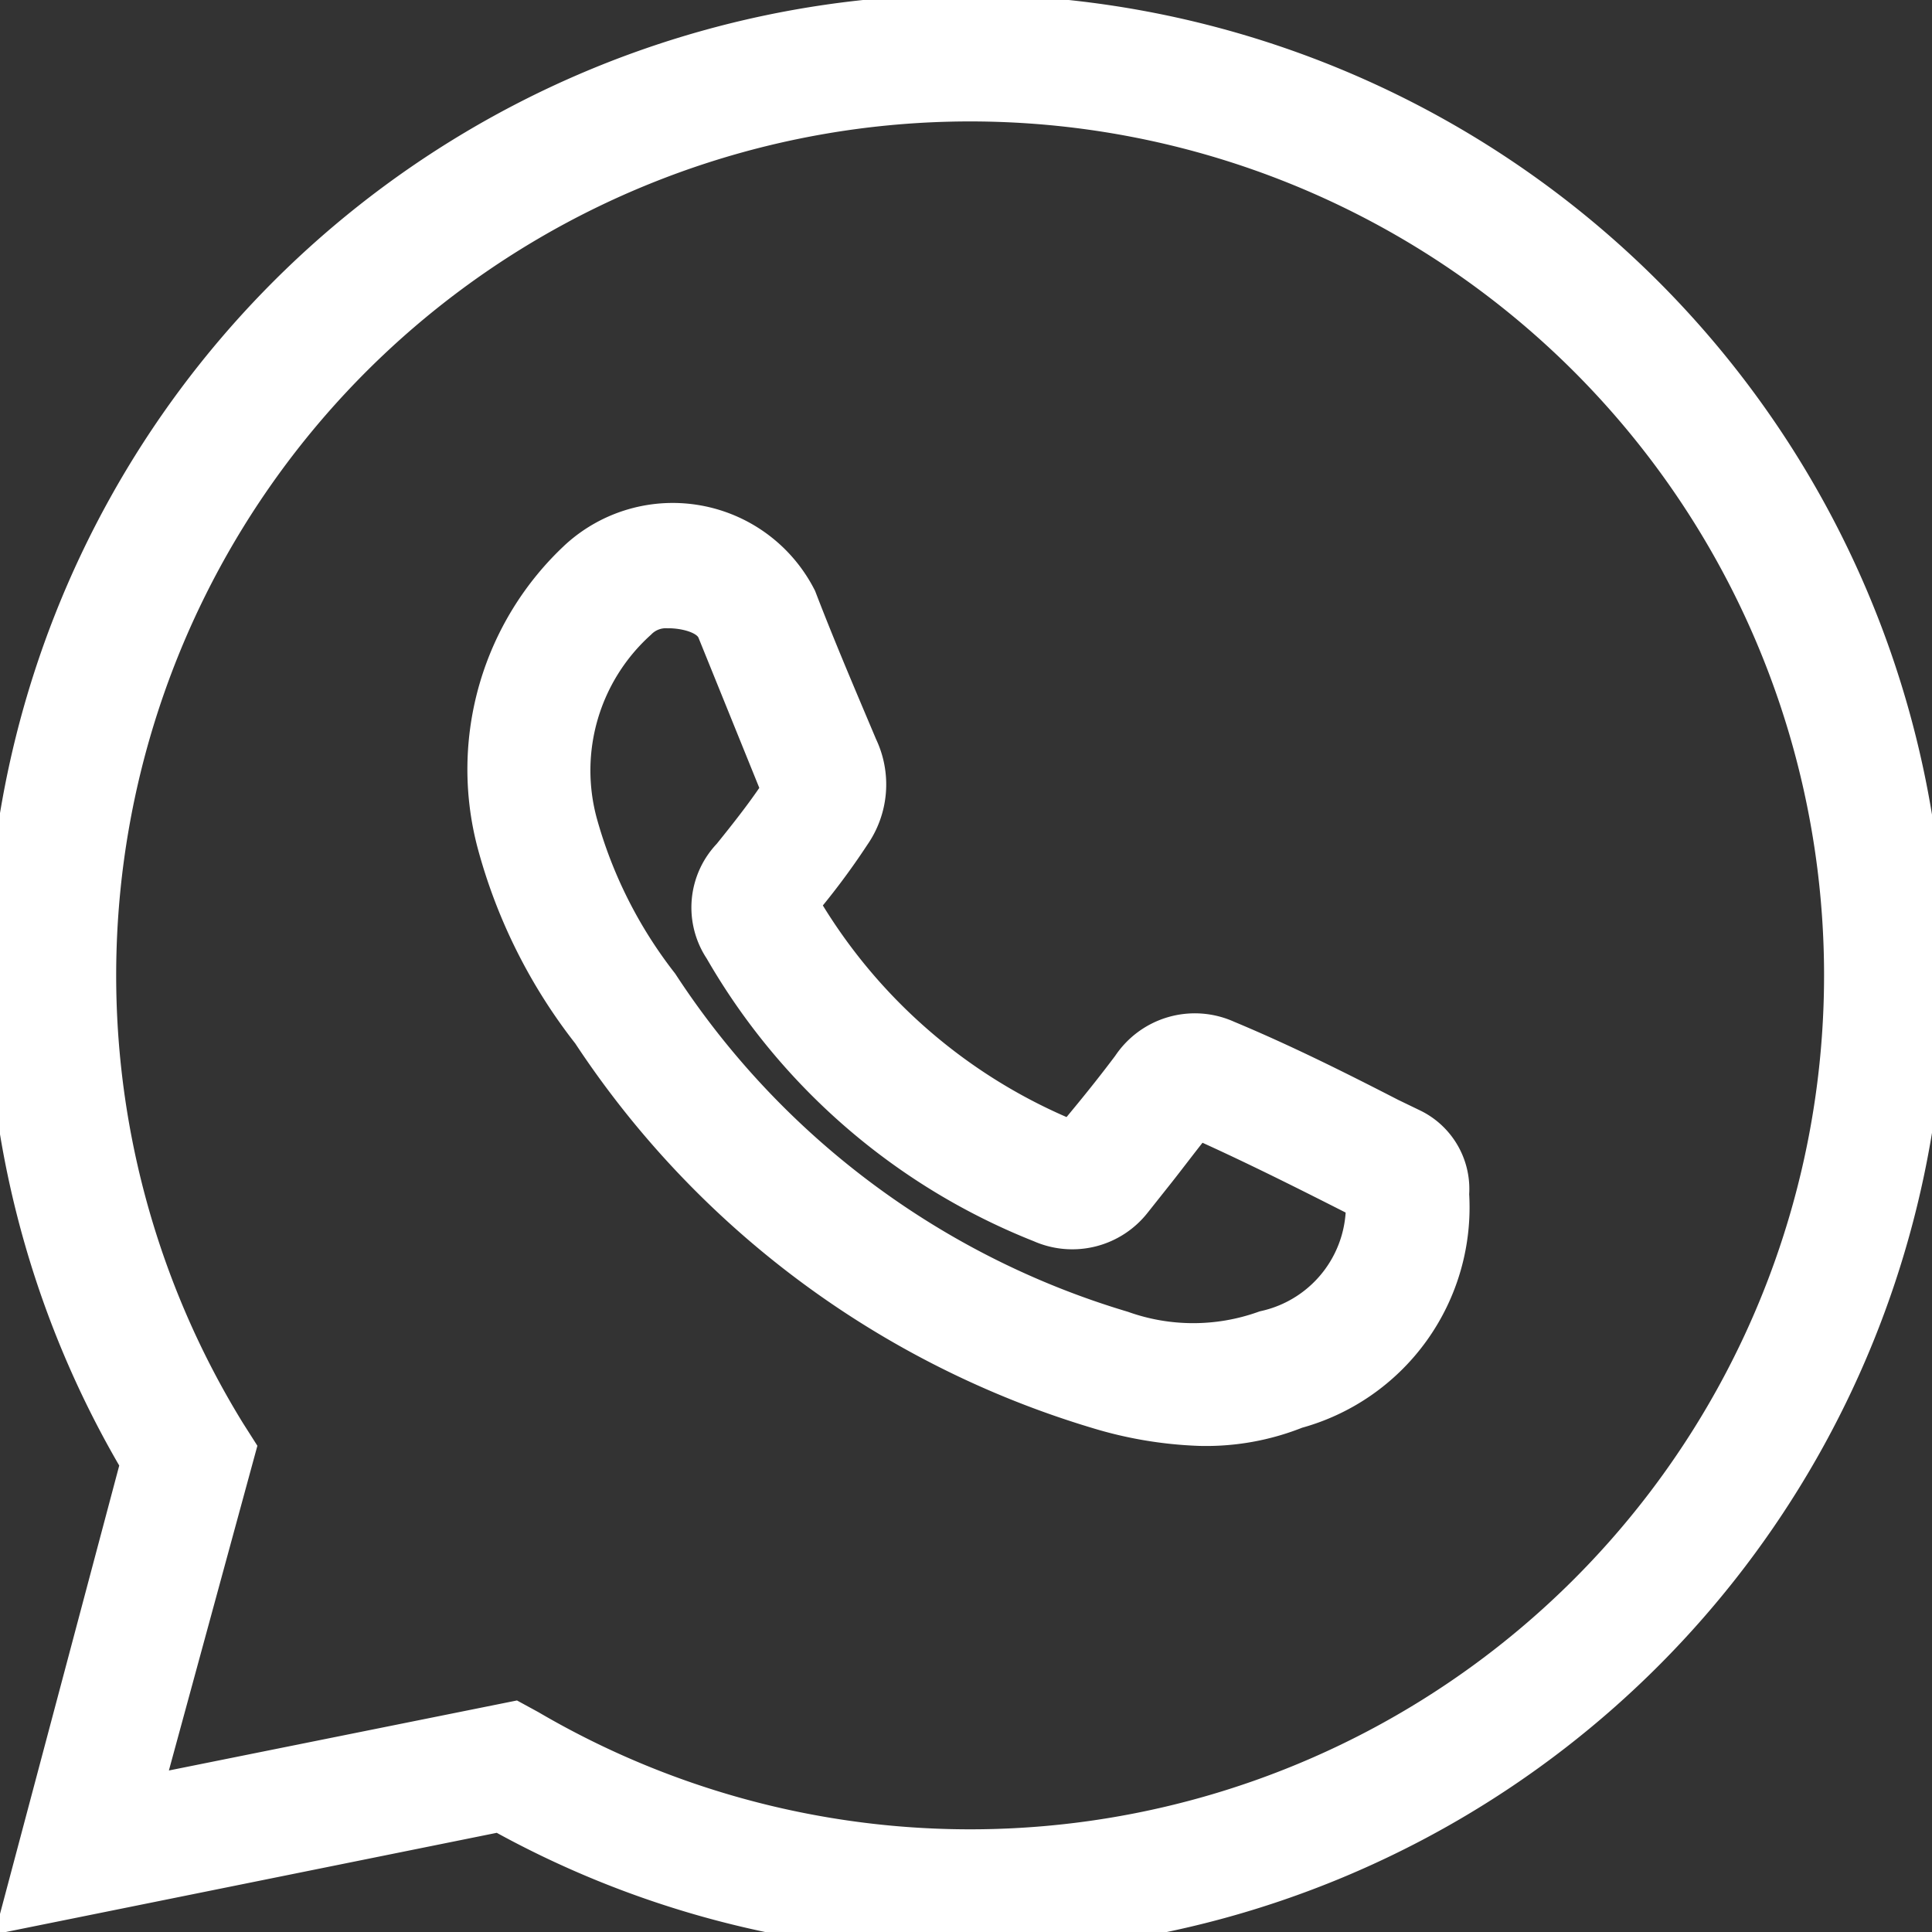
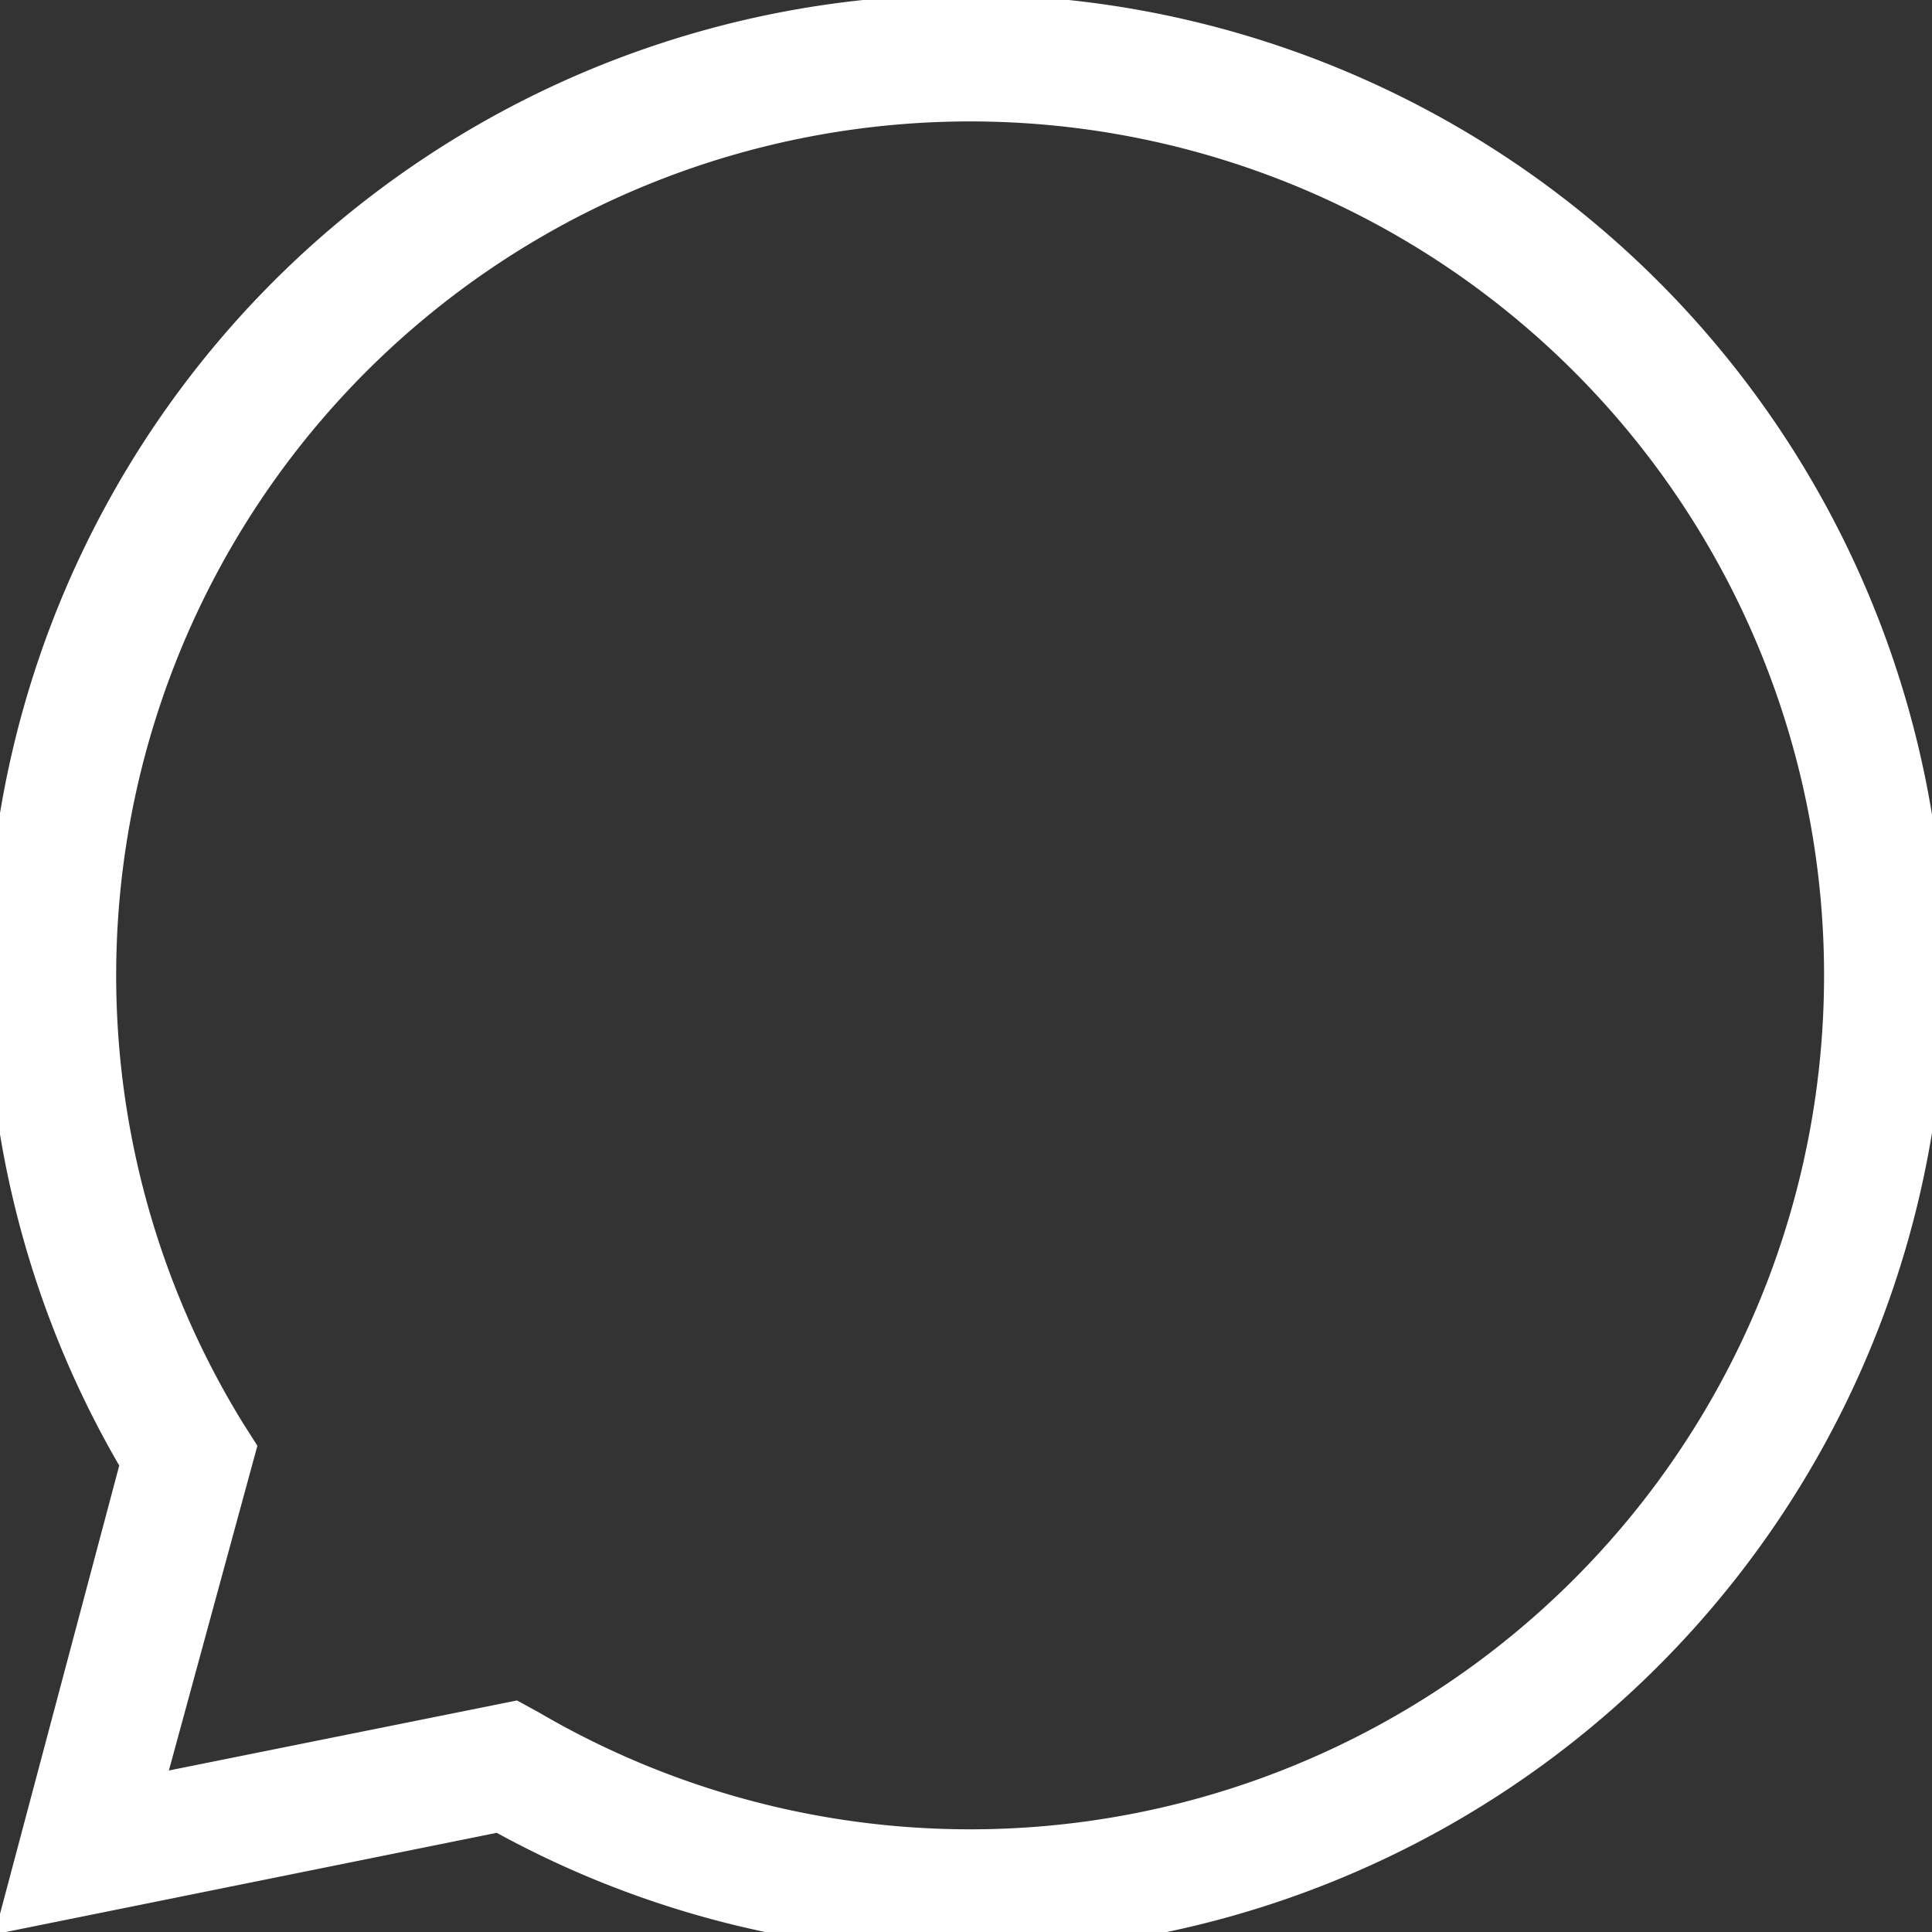
<svg xmlns="http://www.w3.org/2000/svg" id="whatsapp" data-name="Layer 1" viewBox="0 0 25 25" fill="none" stroke="currentColor" color="#fff">
  <rect x="0" y="0" width="25" height="25" fill="#333333" stroke="none" />
-   <path class="cls-1" d="M15.53,18.21A4.88,4.88,0,0,1,14.28,18a11.72,11.72,0,0,1-6.43-4.79,6.58,6.58,0,0,1-1.19-2.38,3.47,3.47,0,0,1,1-3.42,1.56,1.56,0,0,1,2.43.44c.25.65.52,1.28.79,1.92a.87.87,0,0,1-.07.88,9,9,0,0,1-.7.93c-.08.09-.08.12,0,.21A7.44,7.44,0,0,0,13.81,15H14l.28-.34c.19-.23.38-.47.56-.71a.74.74,0,0,1,.93-.27c.72.3,1.42.65,2.1,1l.29.14a.63.63,0,0,1,.35.63A2.46,2.46,0,0,1,16.69,18,2.88,2.88,0,0,1,15.53,18.21ZM8.65,7.63a.76.76,0,0,0-.57.22,2.86,2.86,0,0,0-.84,2.87,6.25,6.25,0,0,0,1.09,2.17,11.1,11.1,0,0,0,6.11,4.56,3,3,0,0,0,2,0,1.9,1.9,0,0,0,1.47-2,.09.09,0,0,0,0-.07l-.3-.15c-.67-.34-1.37-.69-2.07-1a.27.27,0,0,0-.22.07c-.08.07-.39.49-.59.74l-.27.34a.74.74,0,0,1-.89.22,8,8,0,0,1-4-3.46.7.7,0,0,1,.08-.89c.25-.31.47-.59.66-.88a.26.26,0,0,0,0-.31l-.81-2C9.31,7.61,8.65,7.63,8.65,7.63Z" />
  <path class="cls-1" d="M12.51,24.77a12.14,12.14,0,0,1-6-1.58L.62,24.38l1.46-5.49a12.17,12.17,0,1,1,10.43,5.88Zm-5.9-2.24.11.06a11.55,11.55,0,1,0-4-3.91l.07.11-1.3,4.77Z" />
</svg>